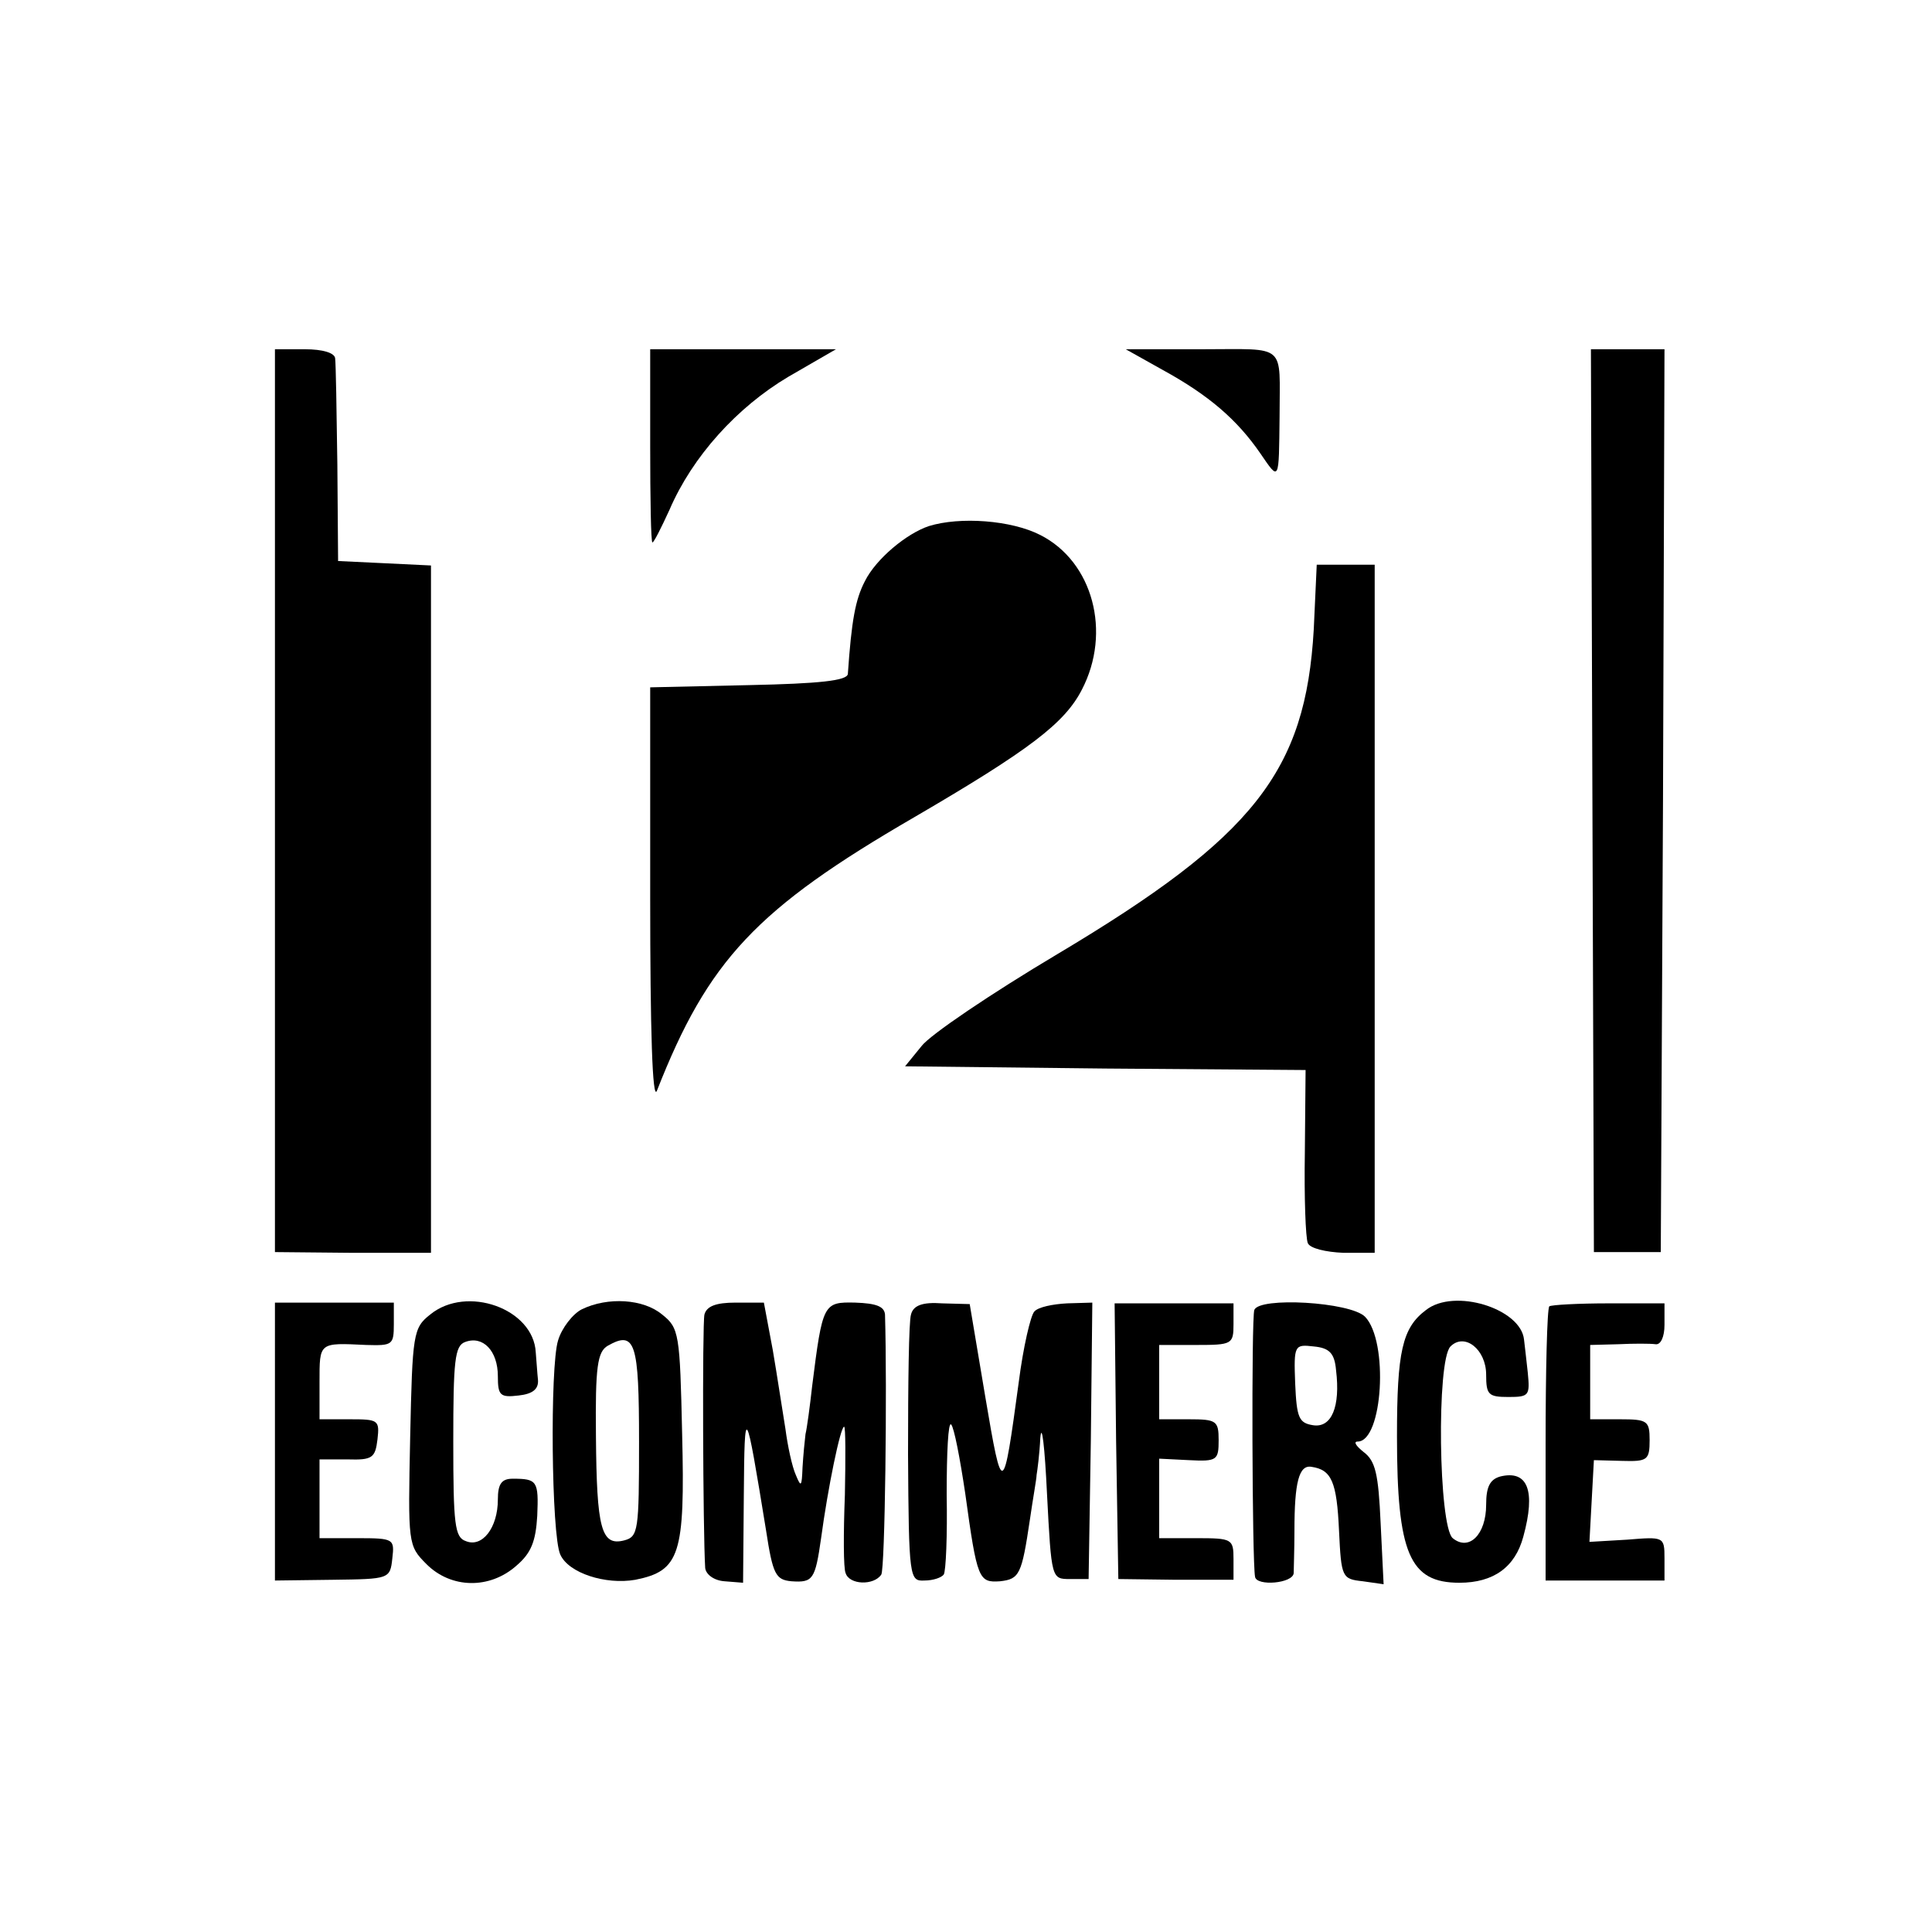
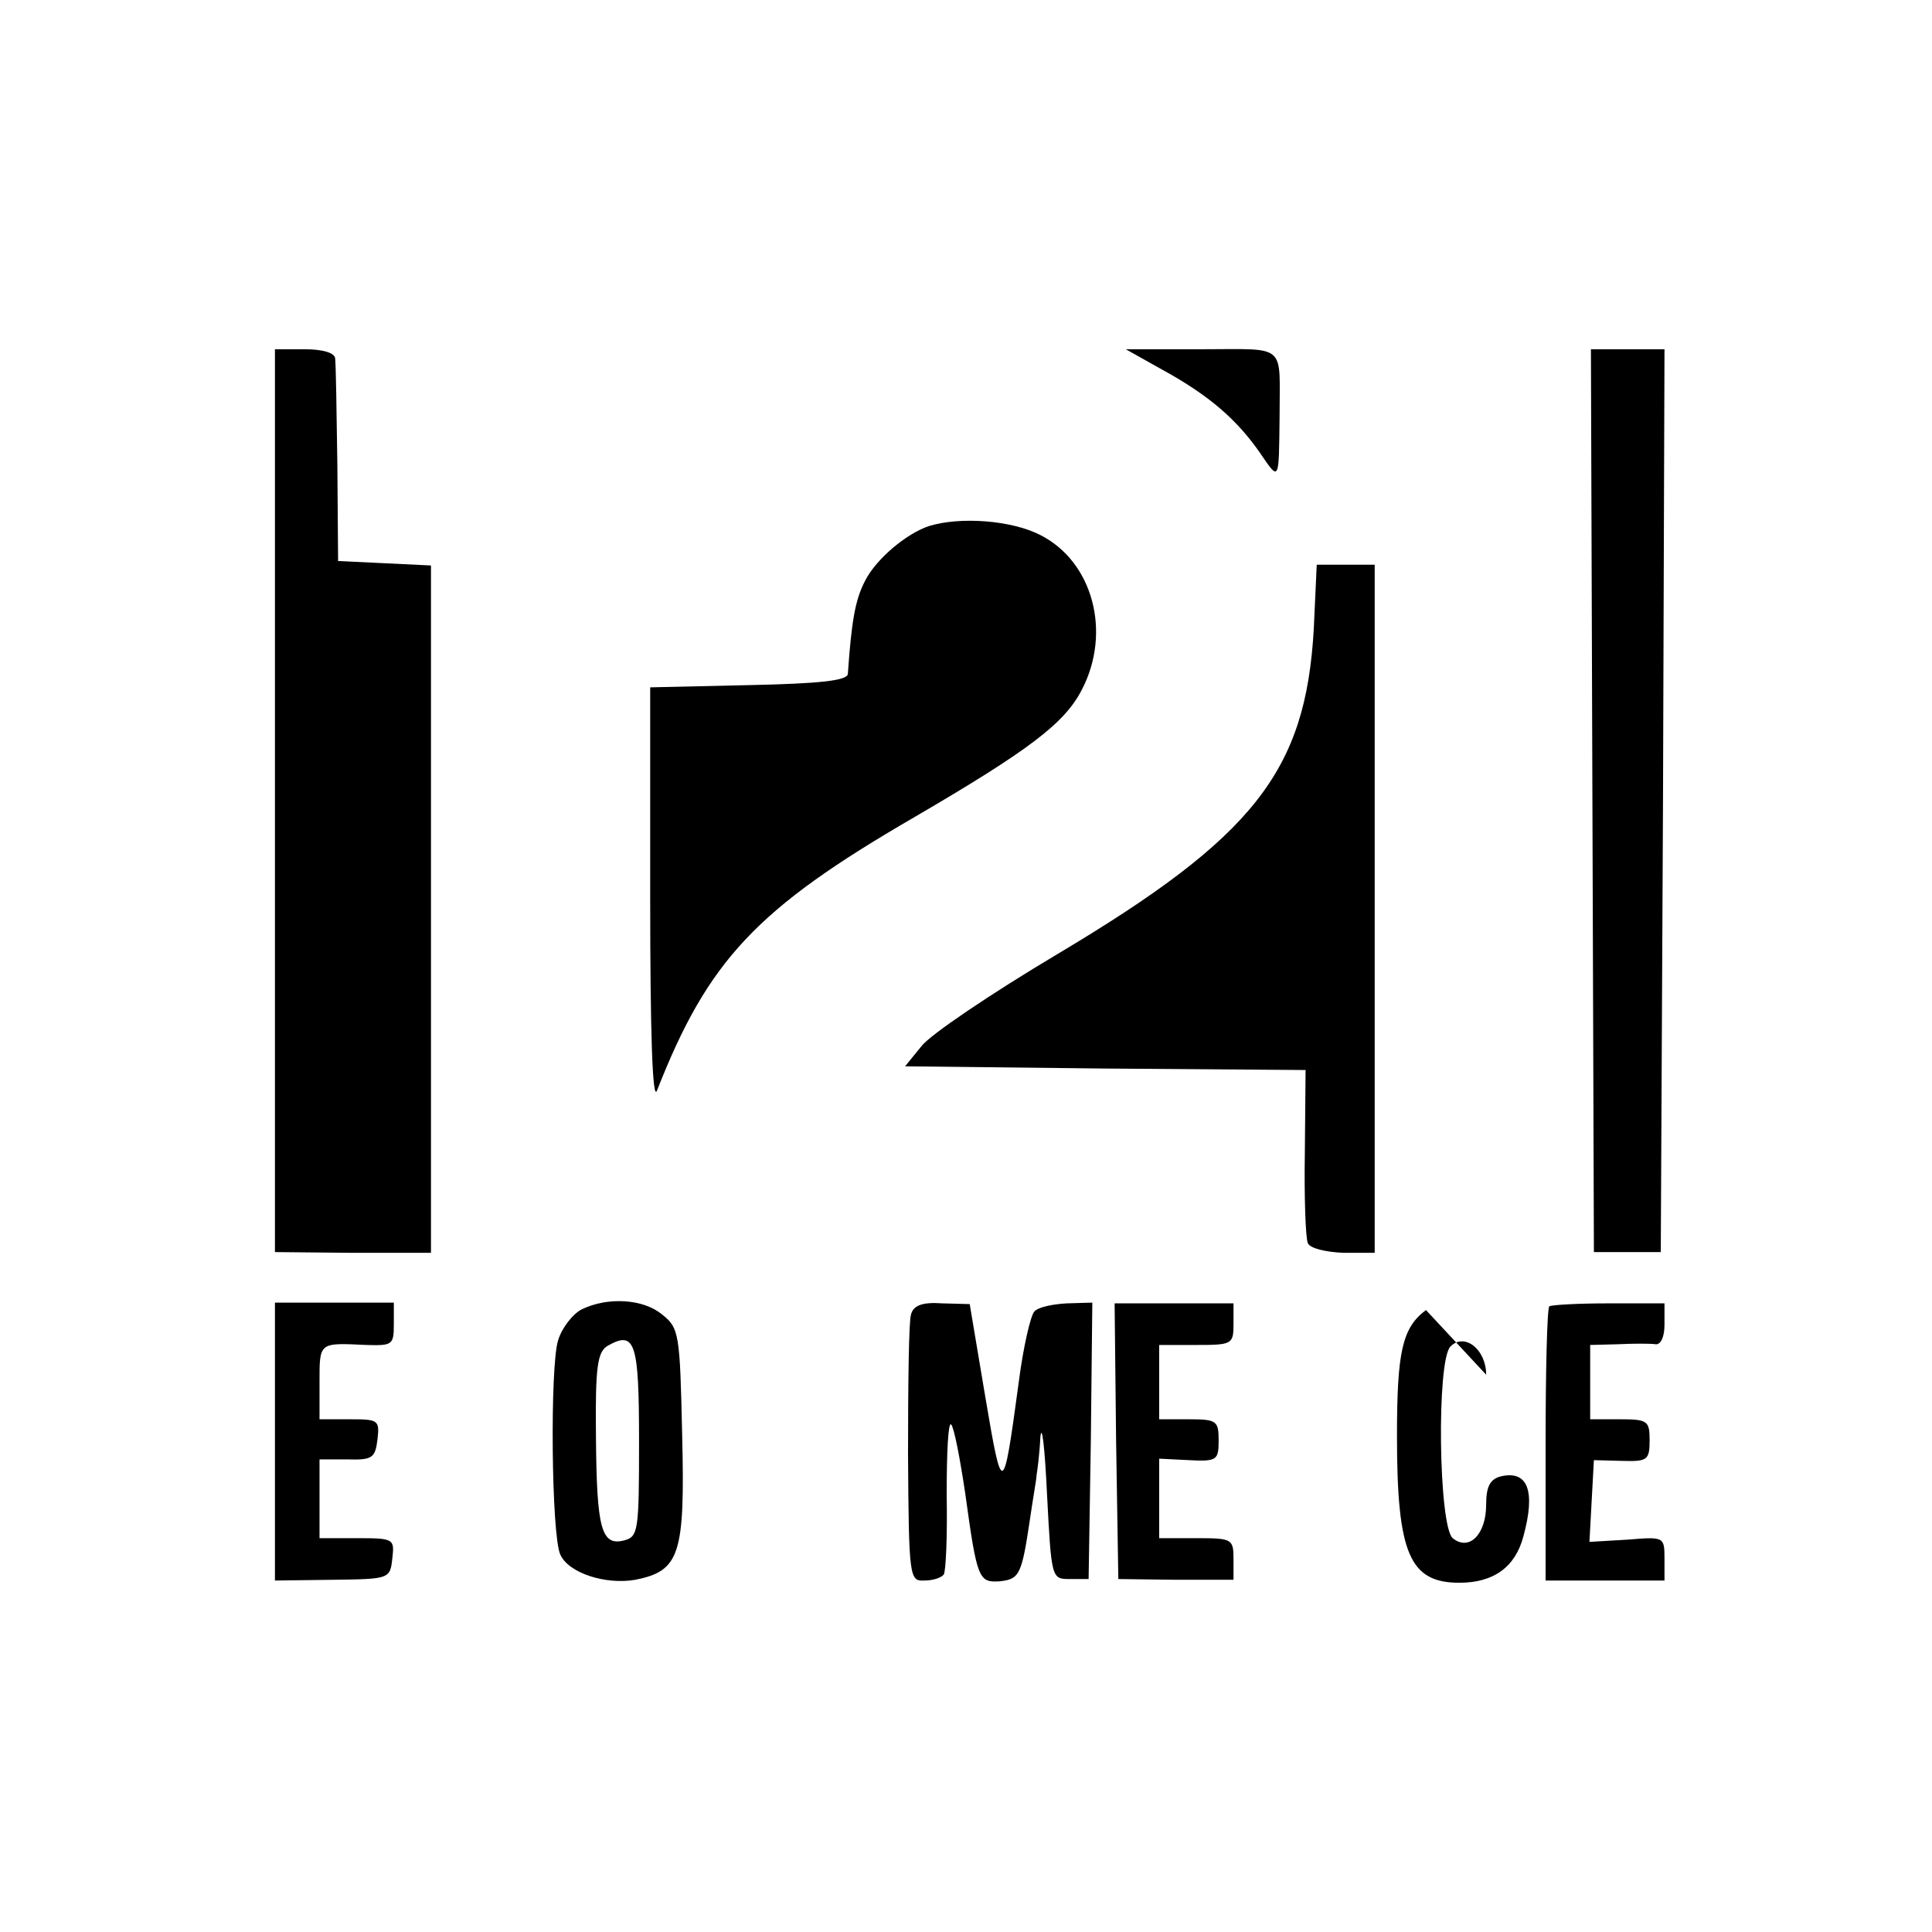
<svg xmlns="http://www.w3.org/2000/svg" version="1.0" width="260pt" height="260pt" viewBox="0 0 260 260">
  <g transform="translate(0,260) scale(0.1,-0.1)" fill="#000" stroke="none">
    <path d="M370 1522V915l105-1h105v463 462l-62 3-63 3-1 130c-1 72-2 136-3 143s-16 12-41 12h-40v-608z" />
-     <path d="M875 2e3c0-71 1-130 3-130s12 20 23 44c31 72 91 138 160 179l64 37H1e3 875V2e3z" />
    <path d="M1565 2102c62-34 1e2-67 131-112 26-38 25-39 26 50 0 99 11 90-104 90h-103l50-28z" />
    <path d="M2143 1523l2-608h45 45l3 608 2 607h-49-50l2-607z" />
    <path d="M1250 1892c-30-10-71-44-86-74-13-25-18-53-23-125-1-9-38-13-133-15l-133-3v-283c0-179 3-274 9-260 69 176 134 245 346 368 156 91 203 127 226 172 40 77 15 172-56 208-39 20-108 25-150 12z" />
    <path d="M1768 1753c-11-191-80-279-345-437-89-53-172-109-183-124l-22-27 270-3 269-2-1-111c-1-60 1-115 4-122s24-12 48-13h42v463 463h-39-39l-4-87z" />
    <path d="M370 660V473l78 1c76 1 77 1 80 29 3 26 2 27-47 27h-51v53 53h38c33-1 37 2 40 27 3 26 1 27-37 27h-41v50c0 54-1 53 63 50 35-1 37 0 37 28v29h-80-80V660z" />
-     <path d="M579 831c-23-18-24-26-27-165-3-144-3-146 22-171 33-33 85-34 121-2 20 17 26 33 28 67 2 47 0 50-33 50-15 0-20-7-20-28 0-38-21-65-43-56-15 5-17 22-17 134 0 109 2 129 16 134 24 9 44-12 44-46 0-26 3-29 28-26 18 2 27 8 26 21-1 9-2 26-3 37-3 59-93 91-142 51z" />
    <path d="M783 838c-12-6-27-25-32-42-11-35-9-262 3-288 11-25 61-41 101-34 60 12 67 34 63 196-3 135-4 143-27 161-25 21-73 24-108 7zm77-178c0-120-1-128-20-133-31-8-37 16-38 140-1 94 2 114 16 122 37 21 42 4 42-129z" />
-     <path d="M948 831c-3-13-2-292 1-341 1-9 12-17 26-18l25-2 1 118c1 125 2 124 30-48 9-59 13-66 34-68 29-2 32 2 40 58 9 67 26 150 31 150 2 0 2-42 1-92-2-51-2-99 1-105 5-16 38-17 48-2 5 8 8 250 5 350-1 11-12 15-40 16-43 1-44-1-58-112-3-27-7-57-9-65-1-8-3-28-4-45-1-26-2-27-9-10-5 11-11 39-14 62-4 24-11 71-17 106l-12 64h-38c-27 0-39-5-42-16z" />
    <path d="M1226 831c-3-9-4-93-4-188 1-167 2-171 22-170 12 0 23 4 26 8s5 53 4 108c0 56 2 98 6 94s12-46 19-93c16-116 18-120 47-118 26 3 29 9 40 83 4 28 9 55 9 60 1 6 4 28 5 50 2 22 6-12 9-75 6-115 6-115 31-115h25l3 186 2 186-34-1c-19-1-39-5-44-11-5-5-15-48-21-95-21-155-22-156-45-20l-21 125-37 1c-27 2-39-3-42-15z" />
    <path d="M1502 661l3-186 78-1h77v28c0 27-2 28-50 28h-50v53 54l40-2c38-2 40 0 40 27 0 26-3 28-40 28h-40v50 50h50c48 0 50 1 50 28v28h-80-80l2-185z" />
-     <path d="M1688 837c-4-10-3-339 1-359 2-13 51-9 52 5 0 6 1 32 1 57 0 65 6 89 23 86 27-4 34-20 37-86 3-63 4-65 32-68l28-4-4 82c-3 67-7 84-23 96-10 8-14 14-8 14 34 0 42 135 10 168-20 20-143 27-149 9zm110-81c6-49-6-78-31-74-19 3-22 10-24 56-2 52-1 53 25 50 21-2 28-9 30-32z" />
-     <path d="M1919 837c-32-24-39-56-39-170 0-158 17-197 84-197 46 0 75 21 86 62 17 62 6 90-31 81-14-4-19-14-19-38 0-40-23-63-45-45-19 16-22 239-3 258s48-4 48-38c0-27 3-30 30-30 28 0 29 2 26 33-2 17-4 37-5 44-4 42-94 70-132 40z" />
+     <path d="M1919 837c-32-24-39-56-39-170 0-158 17-197 84-197 46 0 75 21 86 62 17 62 6 90-31 81-14-4-19-14-19-38 0-40-23-63-45-45-19 16-22 239-3 258s48-4 48-38z" />
    <path d="M2085 842c-3-3-5-87-5-187V473h80 80v30c0 29-1 29-50 25l-51-3 3 55 3 55 38-1c34-1 37 1 37 28 0 26-3 28-40 28h-40v50 50l38 1c20 1 43 1 50 0s12 10 12 26v29h-75c-41 0-77-2-80-4z" />
  </g>
</svg>